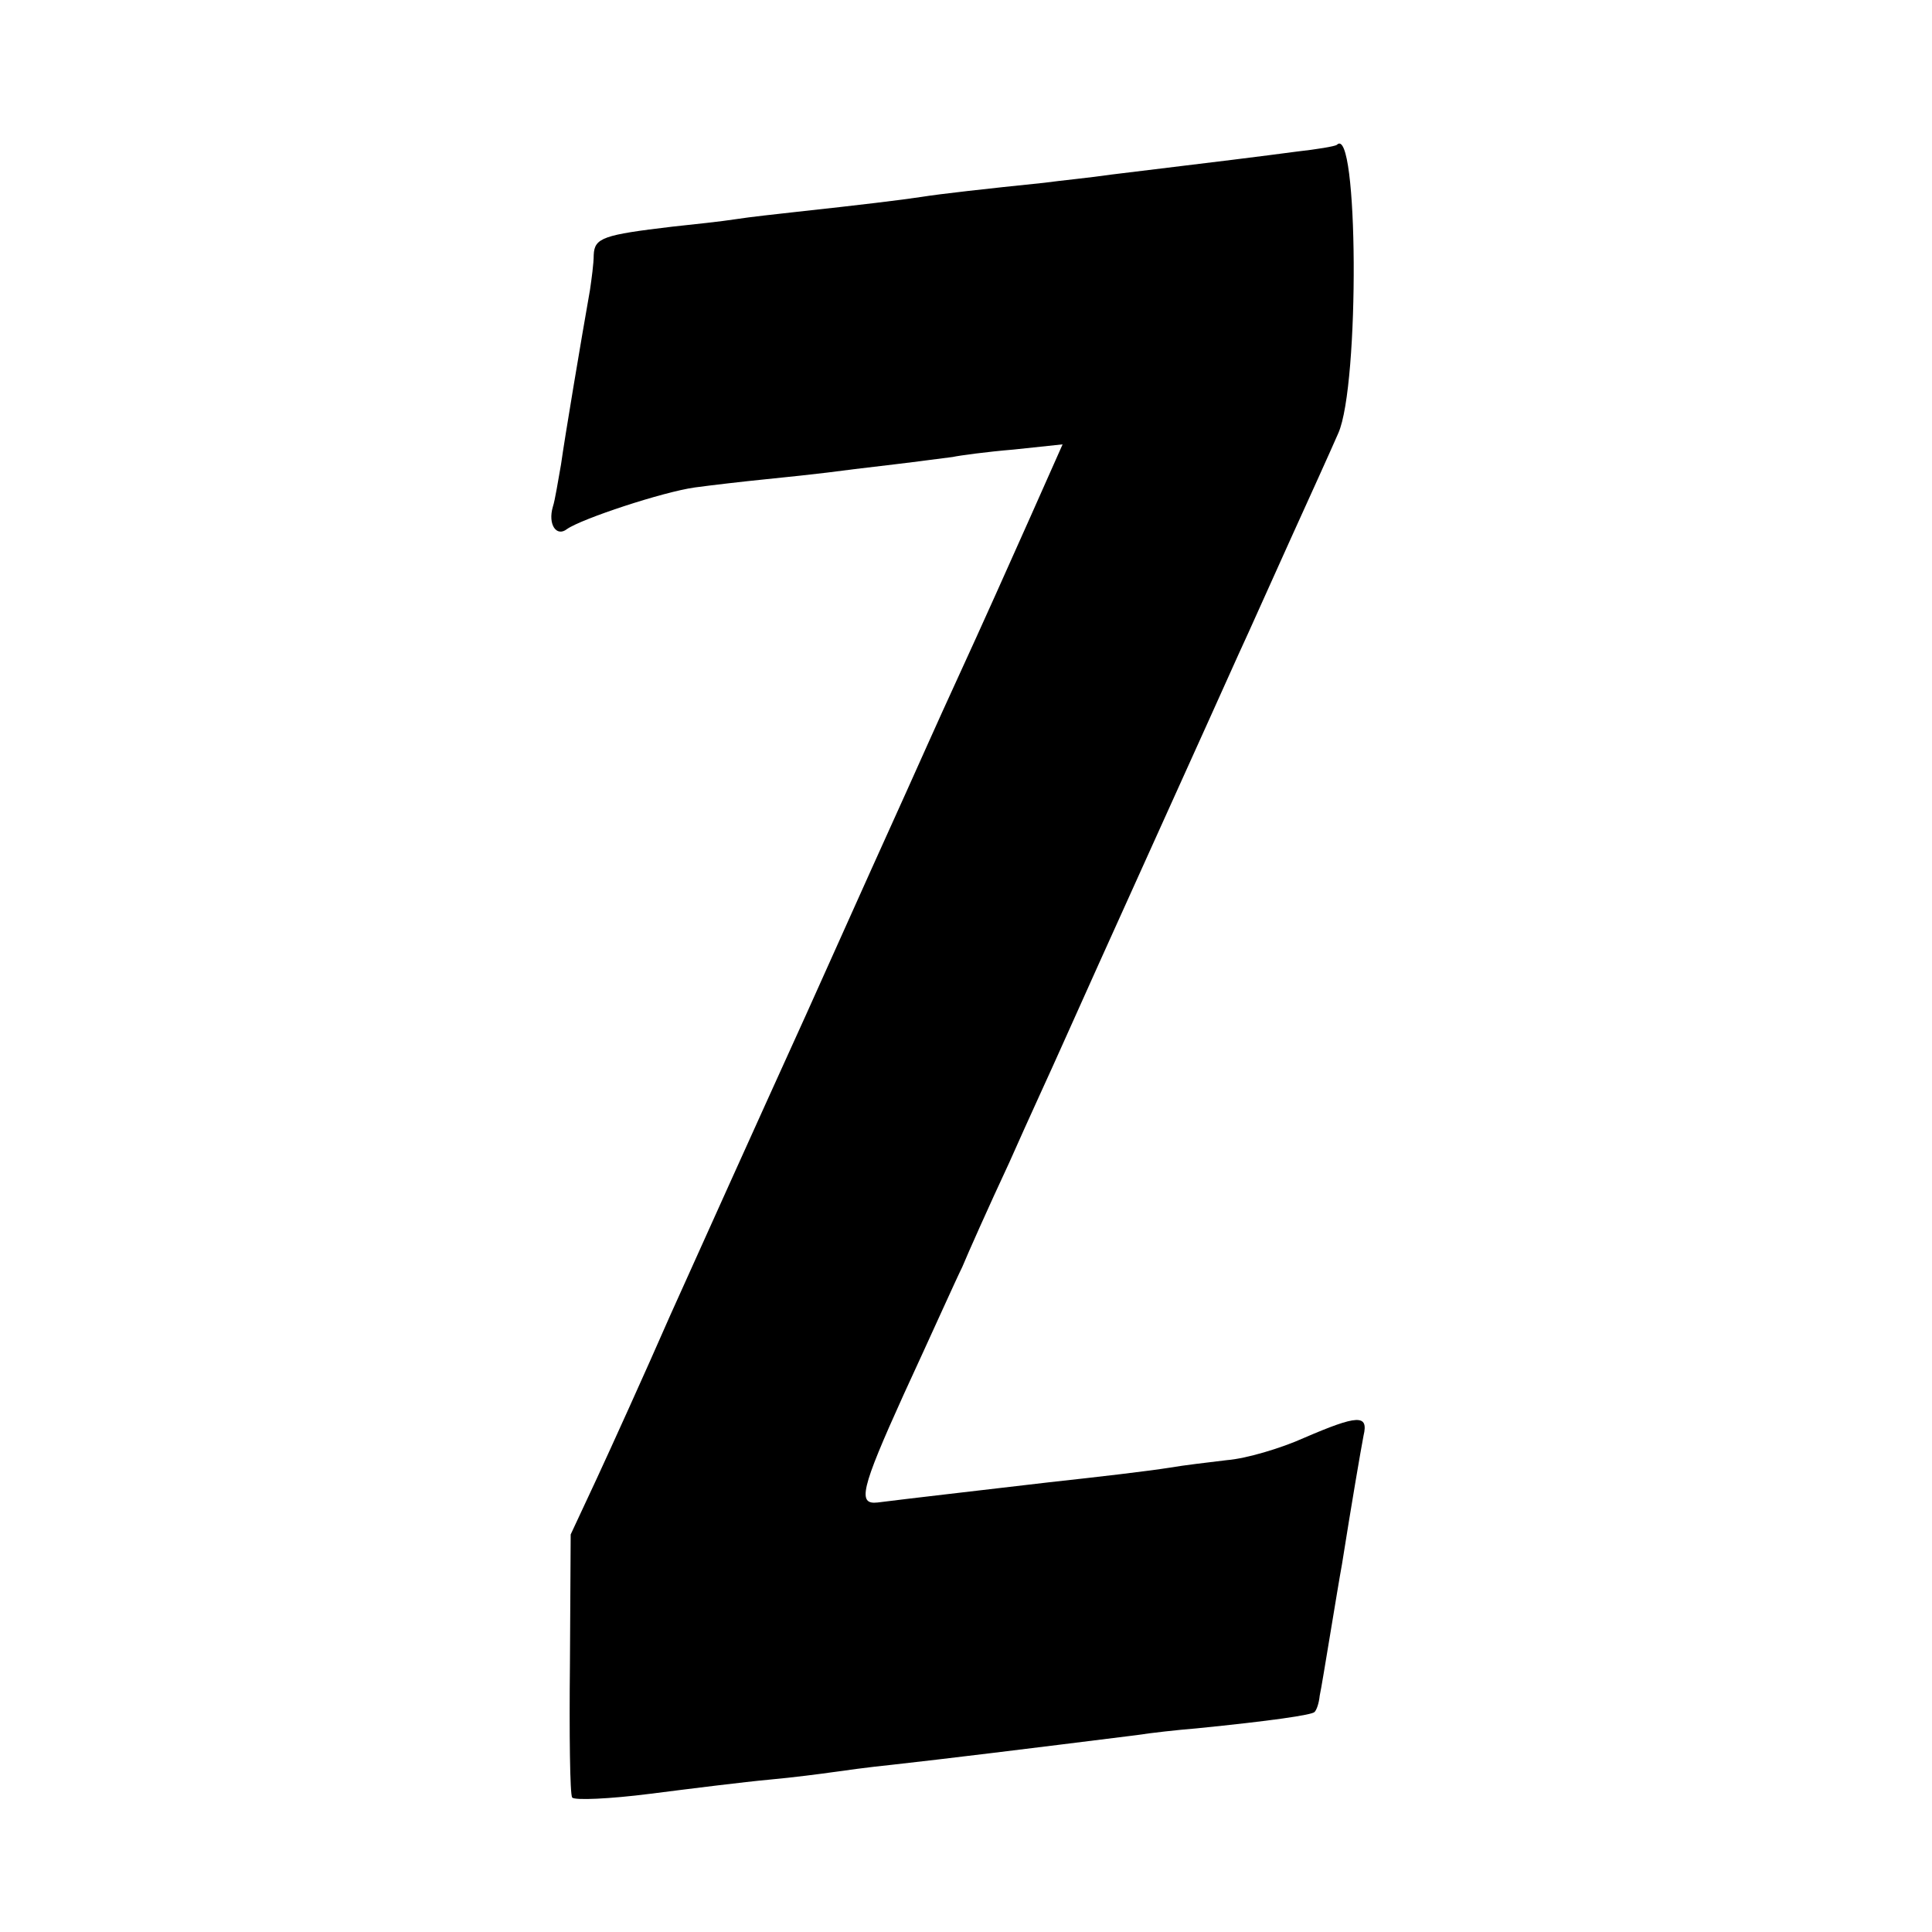
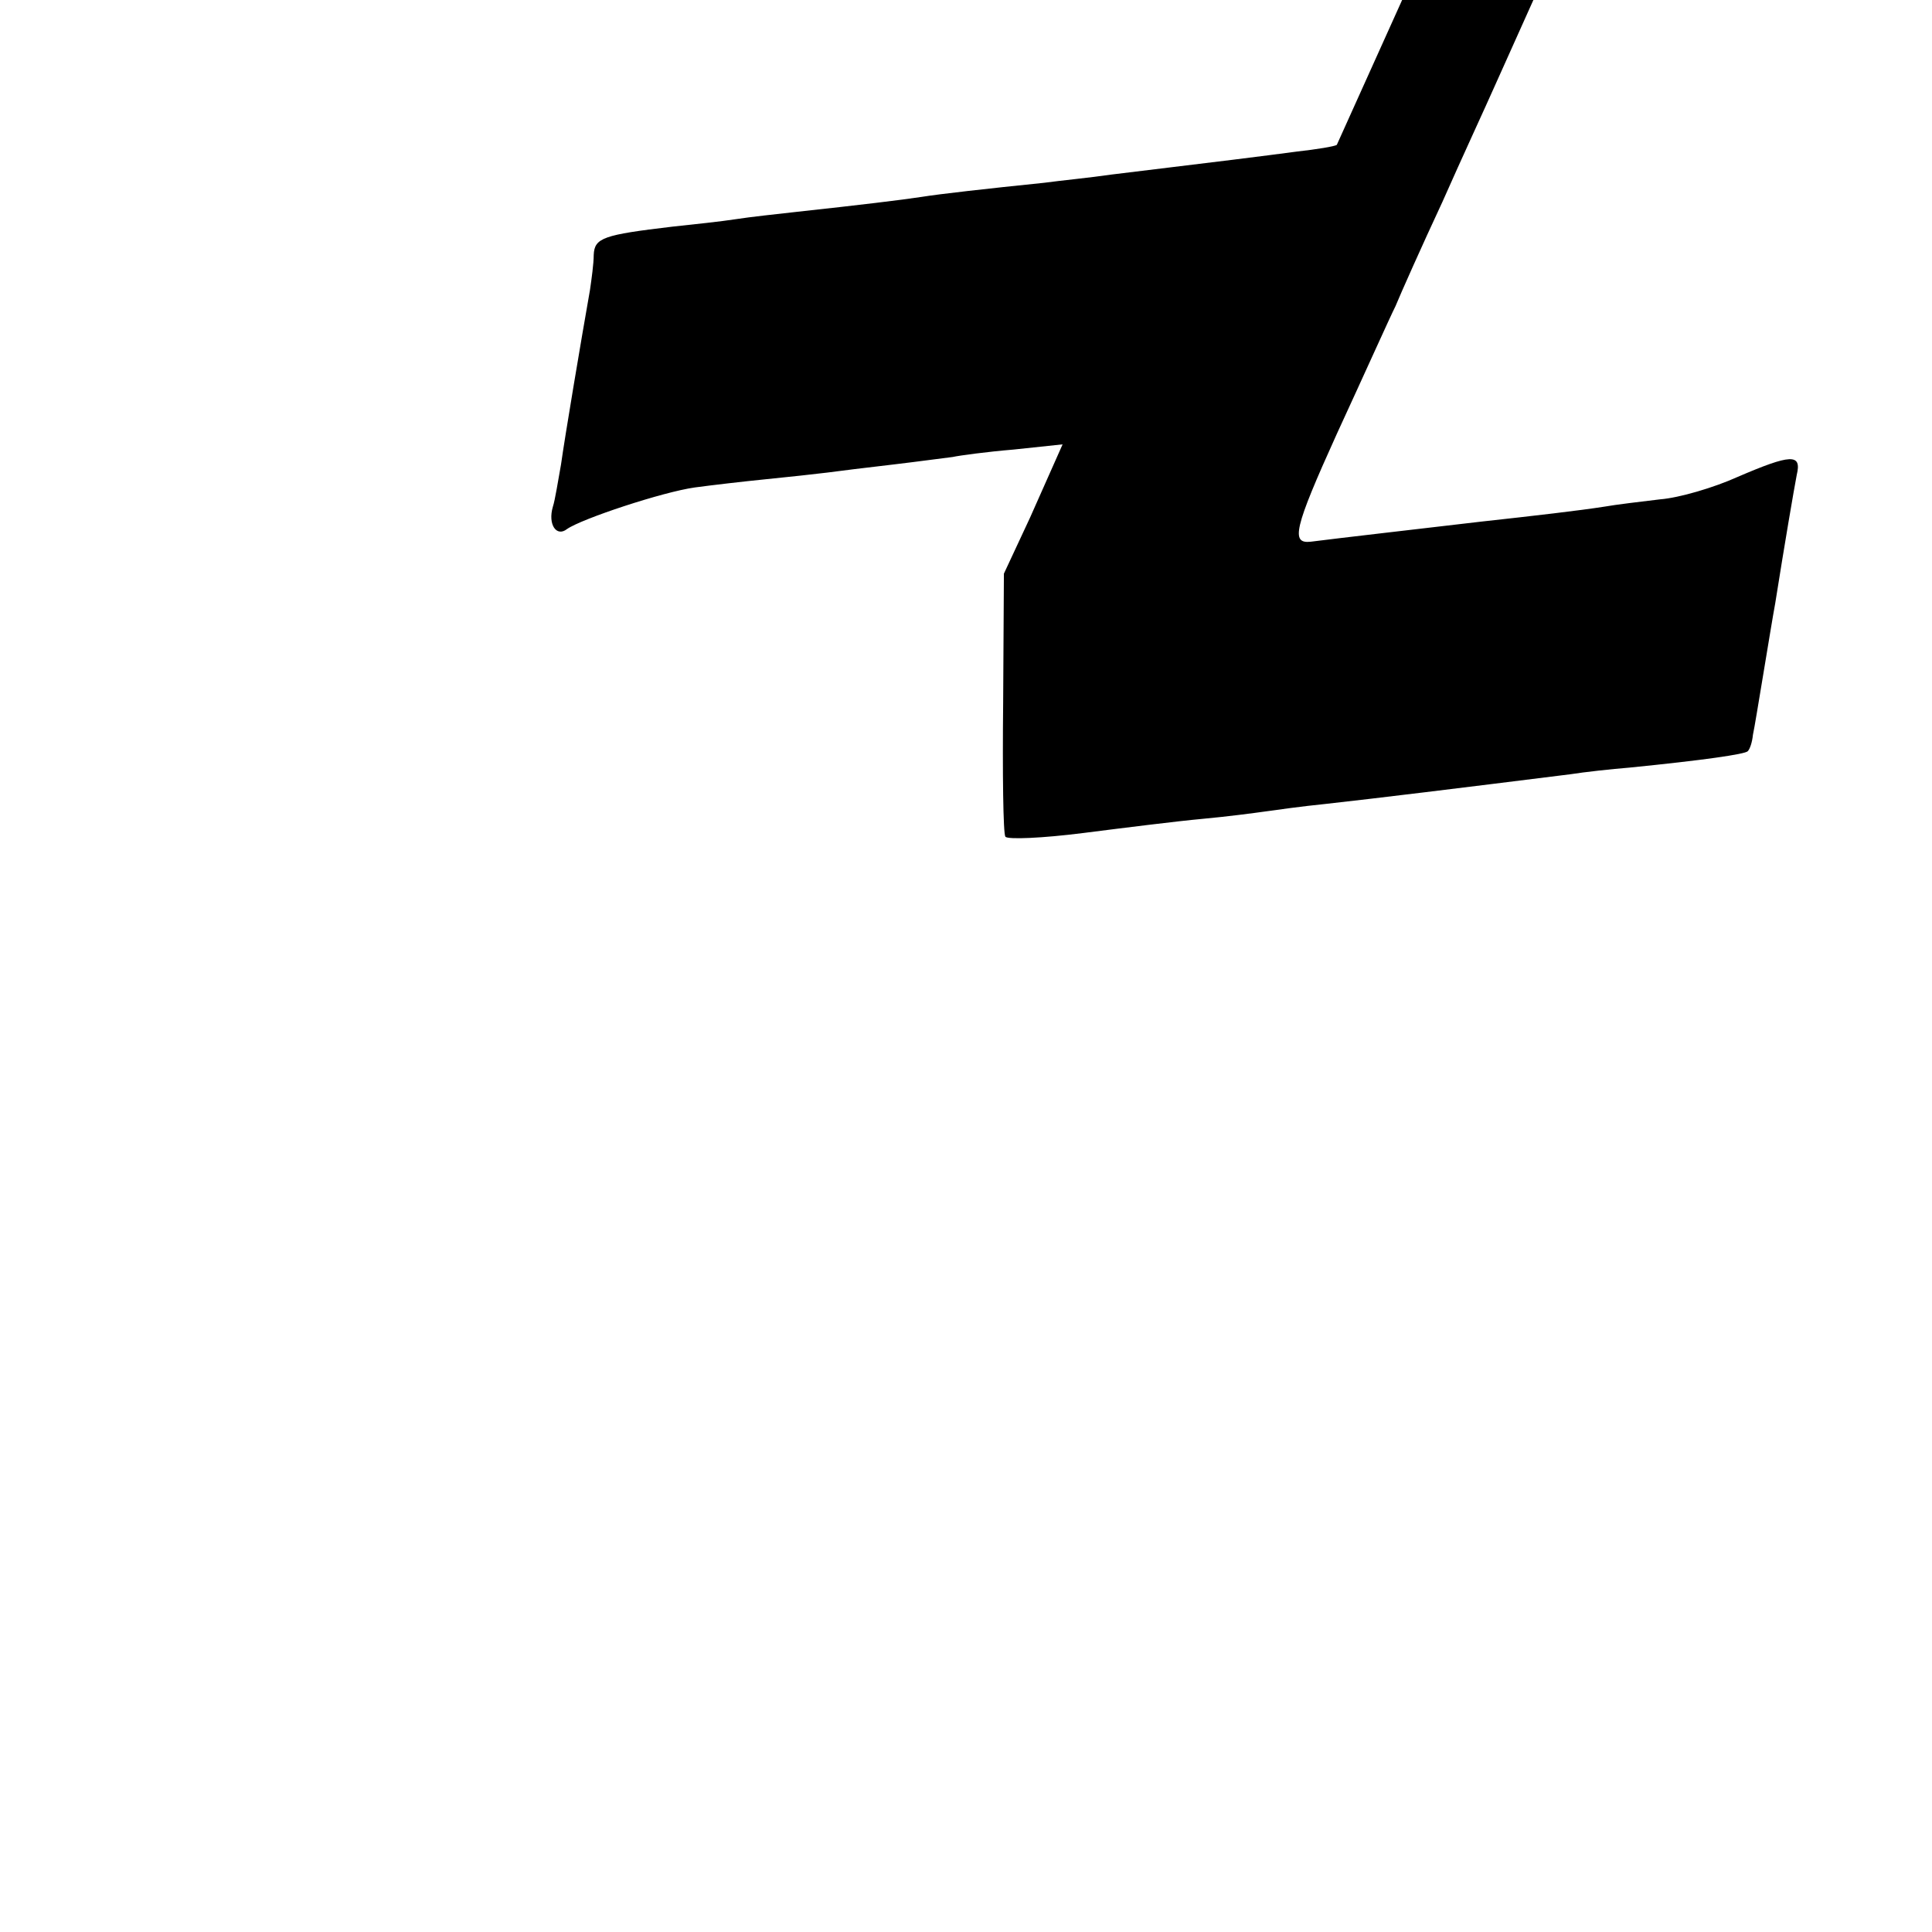
<svg xmlns="http://www.w3.org/2000/svg" version="1.0" width="260pt" height="260pt" viewBox="0 0 260 260" preserveAspectRatio="xMidYMid meet">
  <g transform="translate(0,260) scale(0.1,-0.1)" fill="#000000" stroke="none">
-     <path d="M1799 2405 c-3 -2 -27 -6 -54 -9 -45 -6 -101 -13 -250 -31 -27 -4 -68 -8 -90 -11 -78 -8 -140 -15 -165 -19 -26 -4 -84 -11 -167 -20 -27 -3 -64 -7 -83 -10 -19 -3 -57 -7 -85 -10 -93 -11 -105 -15 -106 -38 0 -12 -3 -33 -5 -47 -12 -68 -34 -199 -39 -235 -4 -22 -8 -48 -11 -57 -7 -24 5 -41 19 -30 20 14 129 50 172 56 22 3 65 8 95 11 30 3 67 7 83 9 15 2 55 7 90 11 34 4 70 9 79 10 9 2 46 7 82 10 l66 7 -44 -99 c-24 -54 -67 -150 -96 -213 -29 -63 -60 -133 -70 -155 -10 -22 -71 -157 -135 -300 -65 -143 -147 -325 -183 -405 -35 -80 -80 -179 -99 -220 l-35 -75 -1 -173 c-1 -96 0 -177 3 -181 3 -4 50 -2 105 5 55 7 127 16 160 19 33 3 71 8 85 10 14 2 50 7 80 10 72 8 178 21 330 40 19 3 55 7 80 9 100 10 155 18 159 22 3 3 6 12 7 22 2 9 8 46 14 82 6 36 13 79 16 95 13 82 25 152 29 173 7 29 -8 28 -80 -3 -31 -14 -78 -28 -104 -30 -25 -3 -59 -7 -76 -10 -32 -5 -92 -12 -165 -20 -85 -10 -190 -22 -229 -27 -27 -3 -23 17 35 145 36 78 71 156 79 172 7 17 35 80 63 140 27 61 59 130 70 155 40 90 215 476 239 530 14 30 45 100 70 155 25 55 54 119 64 142 29 65 27 418 -2 388z" />
+     <path d="M1799 2405 c-3 -2 -27 -6 -54 -9 -45 -6 -101 -13 -250 -31 -27 -4 -68 -8 -90 -11 -78 -8 -140 -15 -165 -19 -26 -4 -84 -11 -167 -20 -27 -3 -64 -7 -83 -10 -19 -3 -57 -7 -85 -10 -93 -11 -105 -15 -106 -38 0 -12 -3 -33 -5 -47 -12 -68 -34 -199 -39 -235 -4 -22 -8 -48 -11 -57 -7 -24 5 -41 19 -30 20 14 129 50 172 56 22 3 65 8 95 11 30 3 67 7 83 9 15 2 55 7 90 11 34 4 70 9 79 10 9 2 46 7 82 10 l66 7 -44 -99 l-35 -75 -1 -173 c-1 -96 0 -177 3 -181 3 -4 50 -2 105 5 55 7 127 16 160 19 33 3 71 8 85 10 14 2 50 7 80 10 72 8 178 21 330 40 19 3 55 7 80 9 100 10 155 18 159 22 3 3 6 12 7 22 2 9 8 46 14 82 6 36 13 79 16 95 13 82 25 152 29 173 7 29 -8 28 -80 -3 -31 -14 -78 -28 -104 -30 -25 -3 -59 -7 -76 -10 -32 -5 -92 -12 -165 -20 -85 -10 -190 -22 -229 -27 -27 -3 -23 17 35 145 36 78 71 156 79 172 7 17 35 80 63 140 27 61 59 130 70 155 40 90 215 476 239 530 14 30 45 100 70 155 25 55 54 119 64 142 29 65 27 418 -2 388z" />
  </g>
</svg>